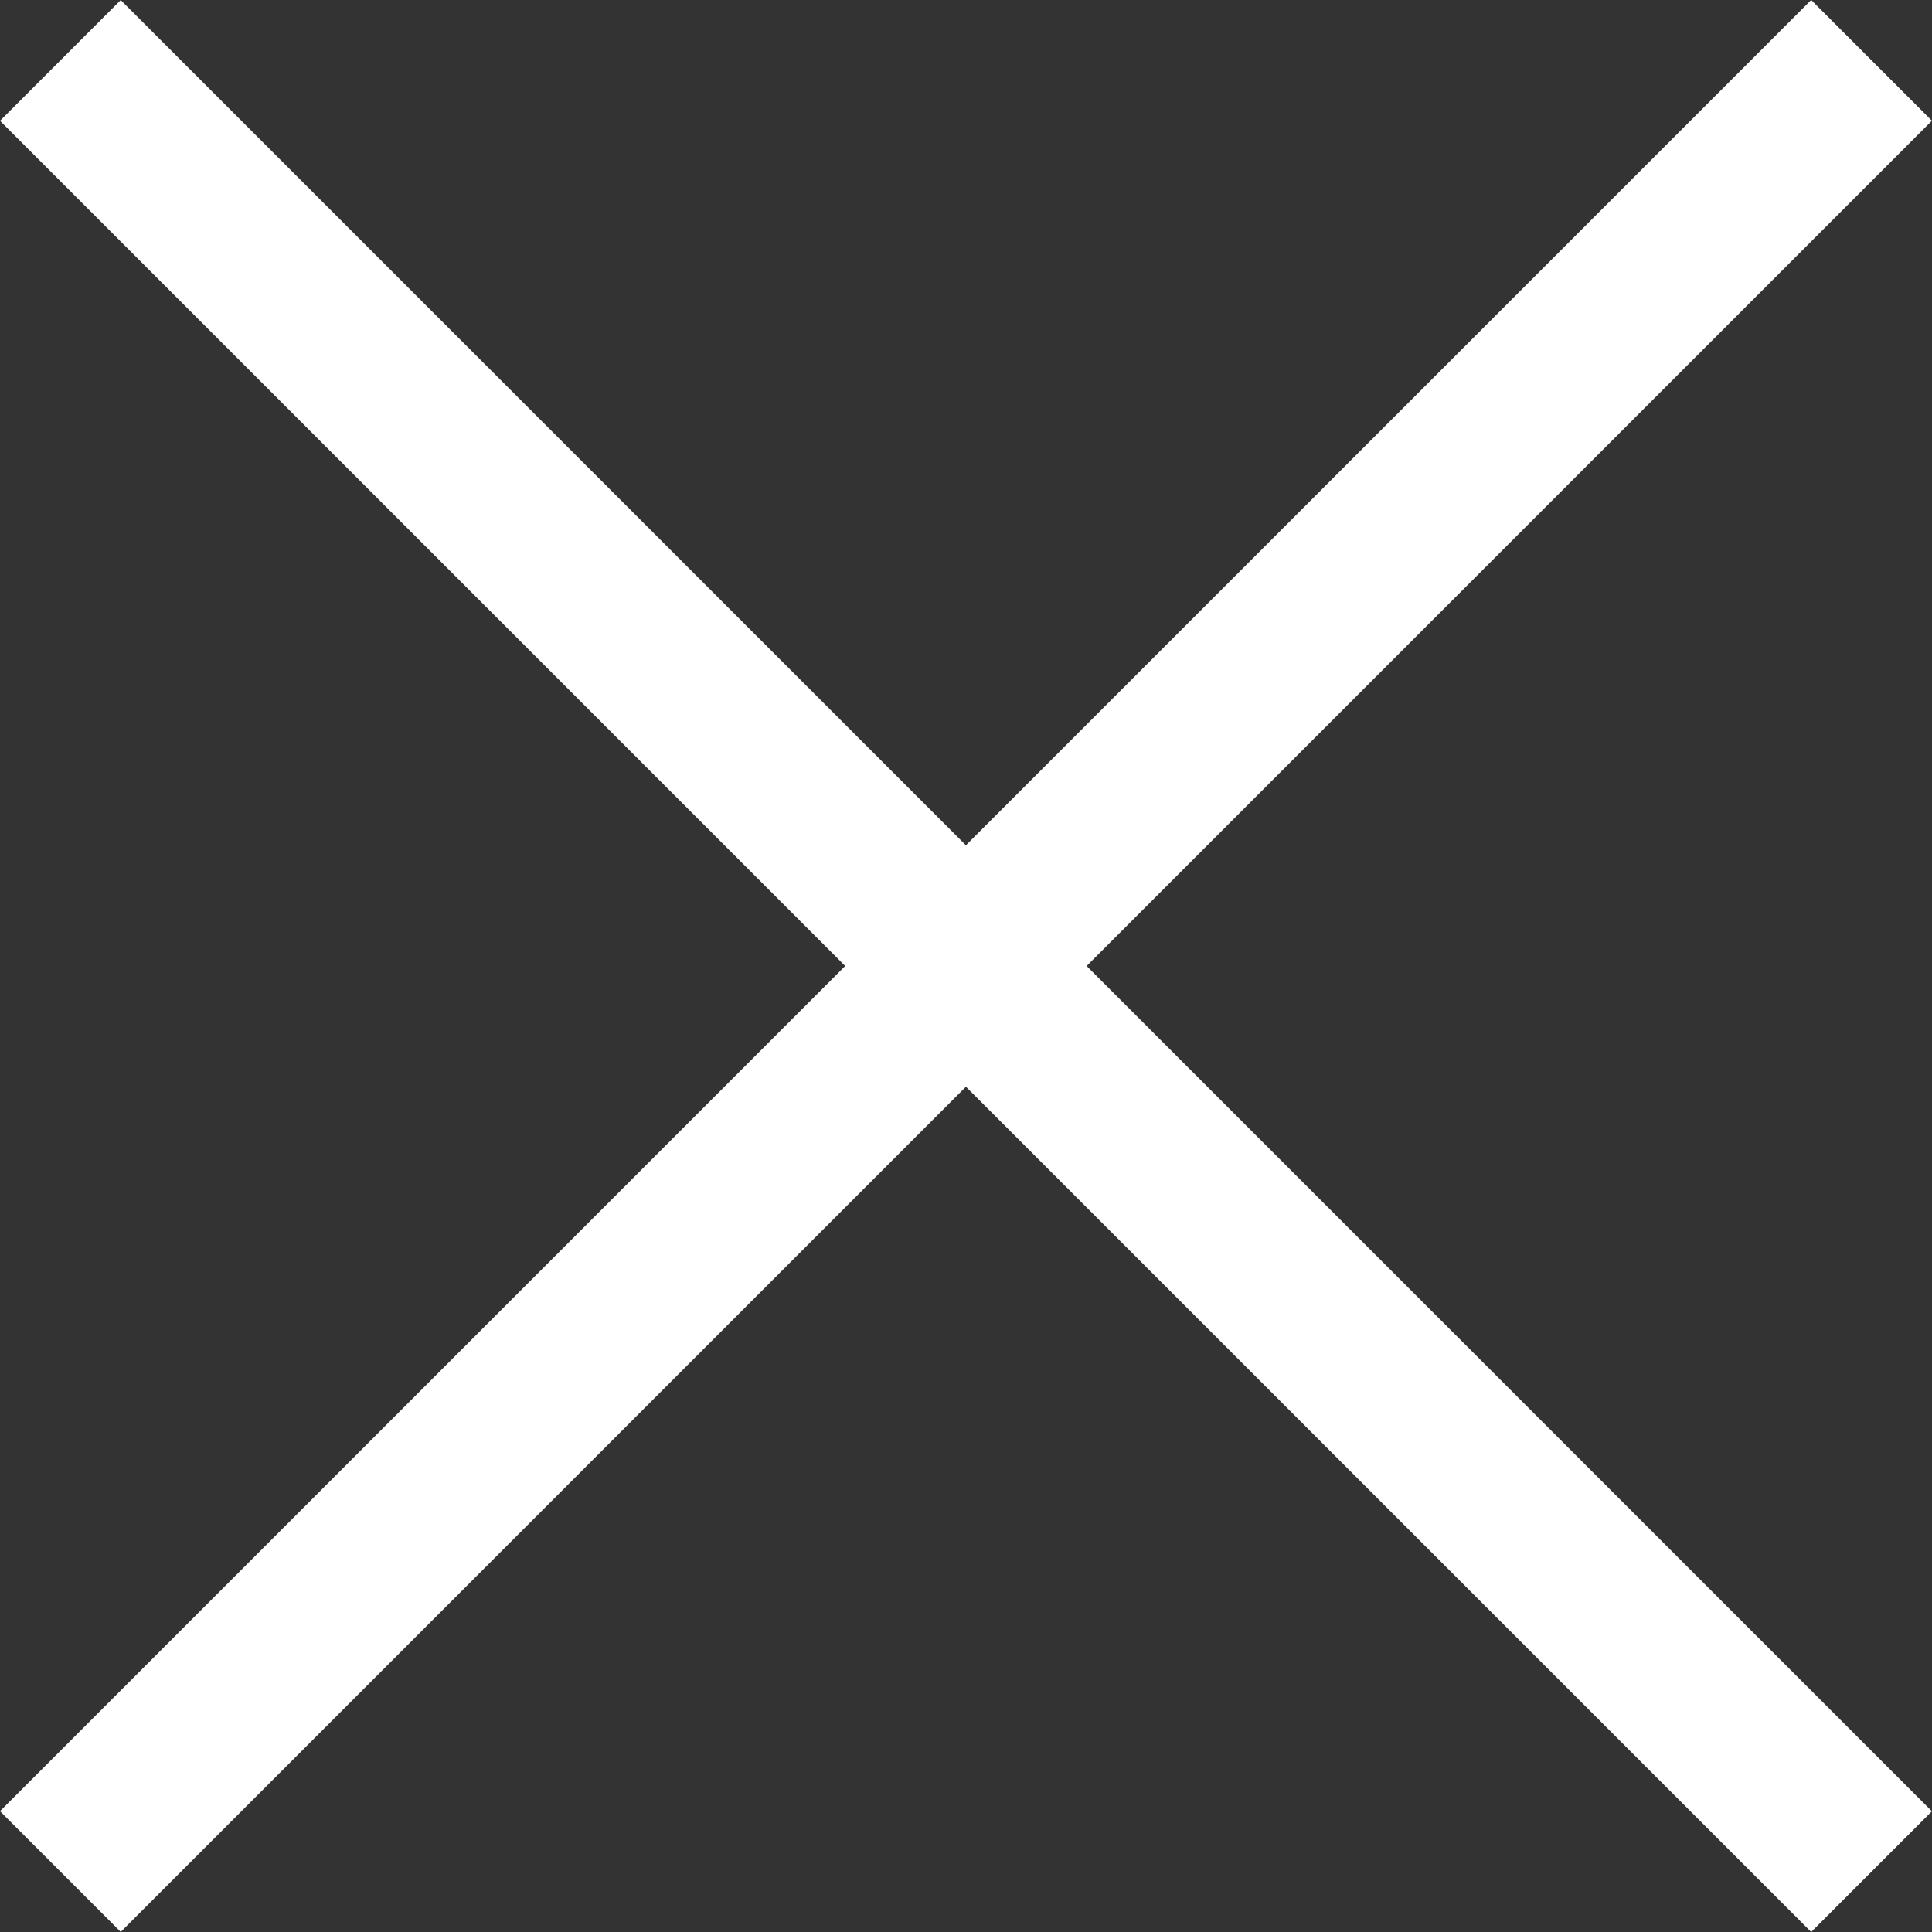
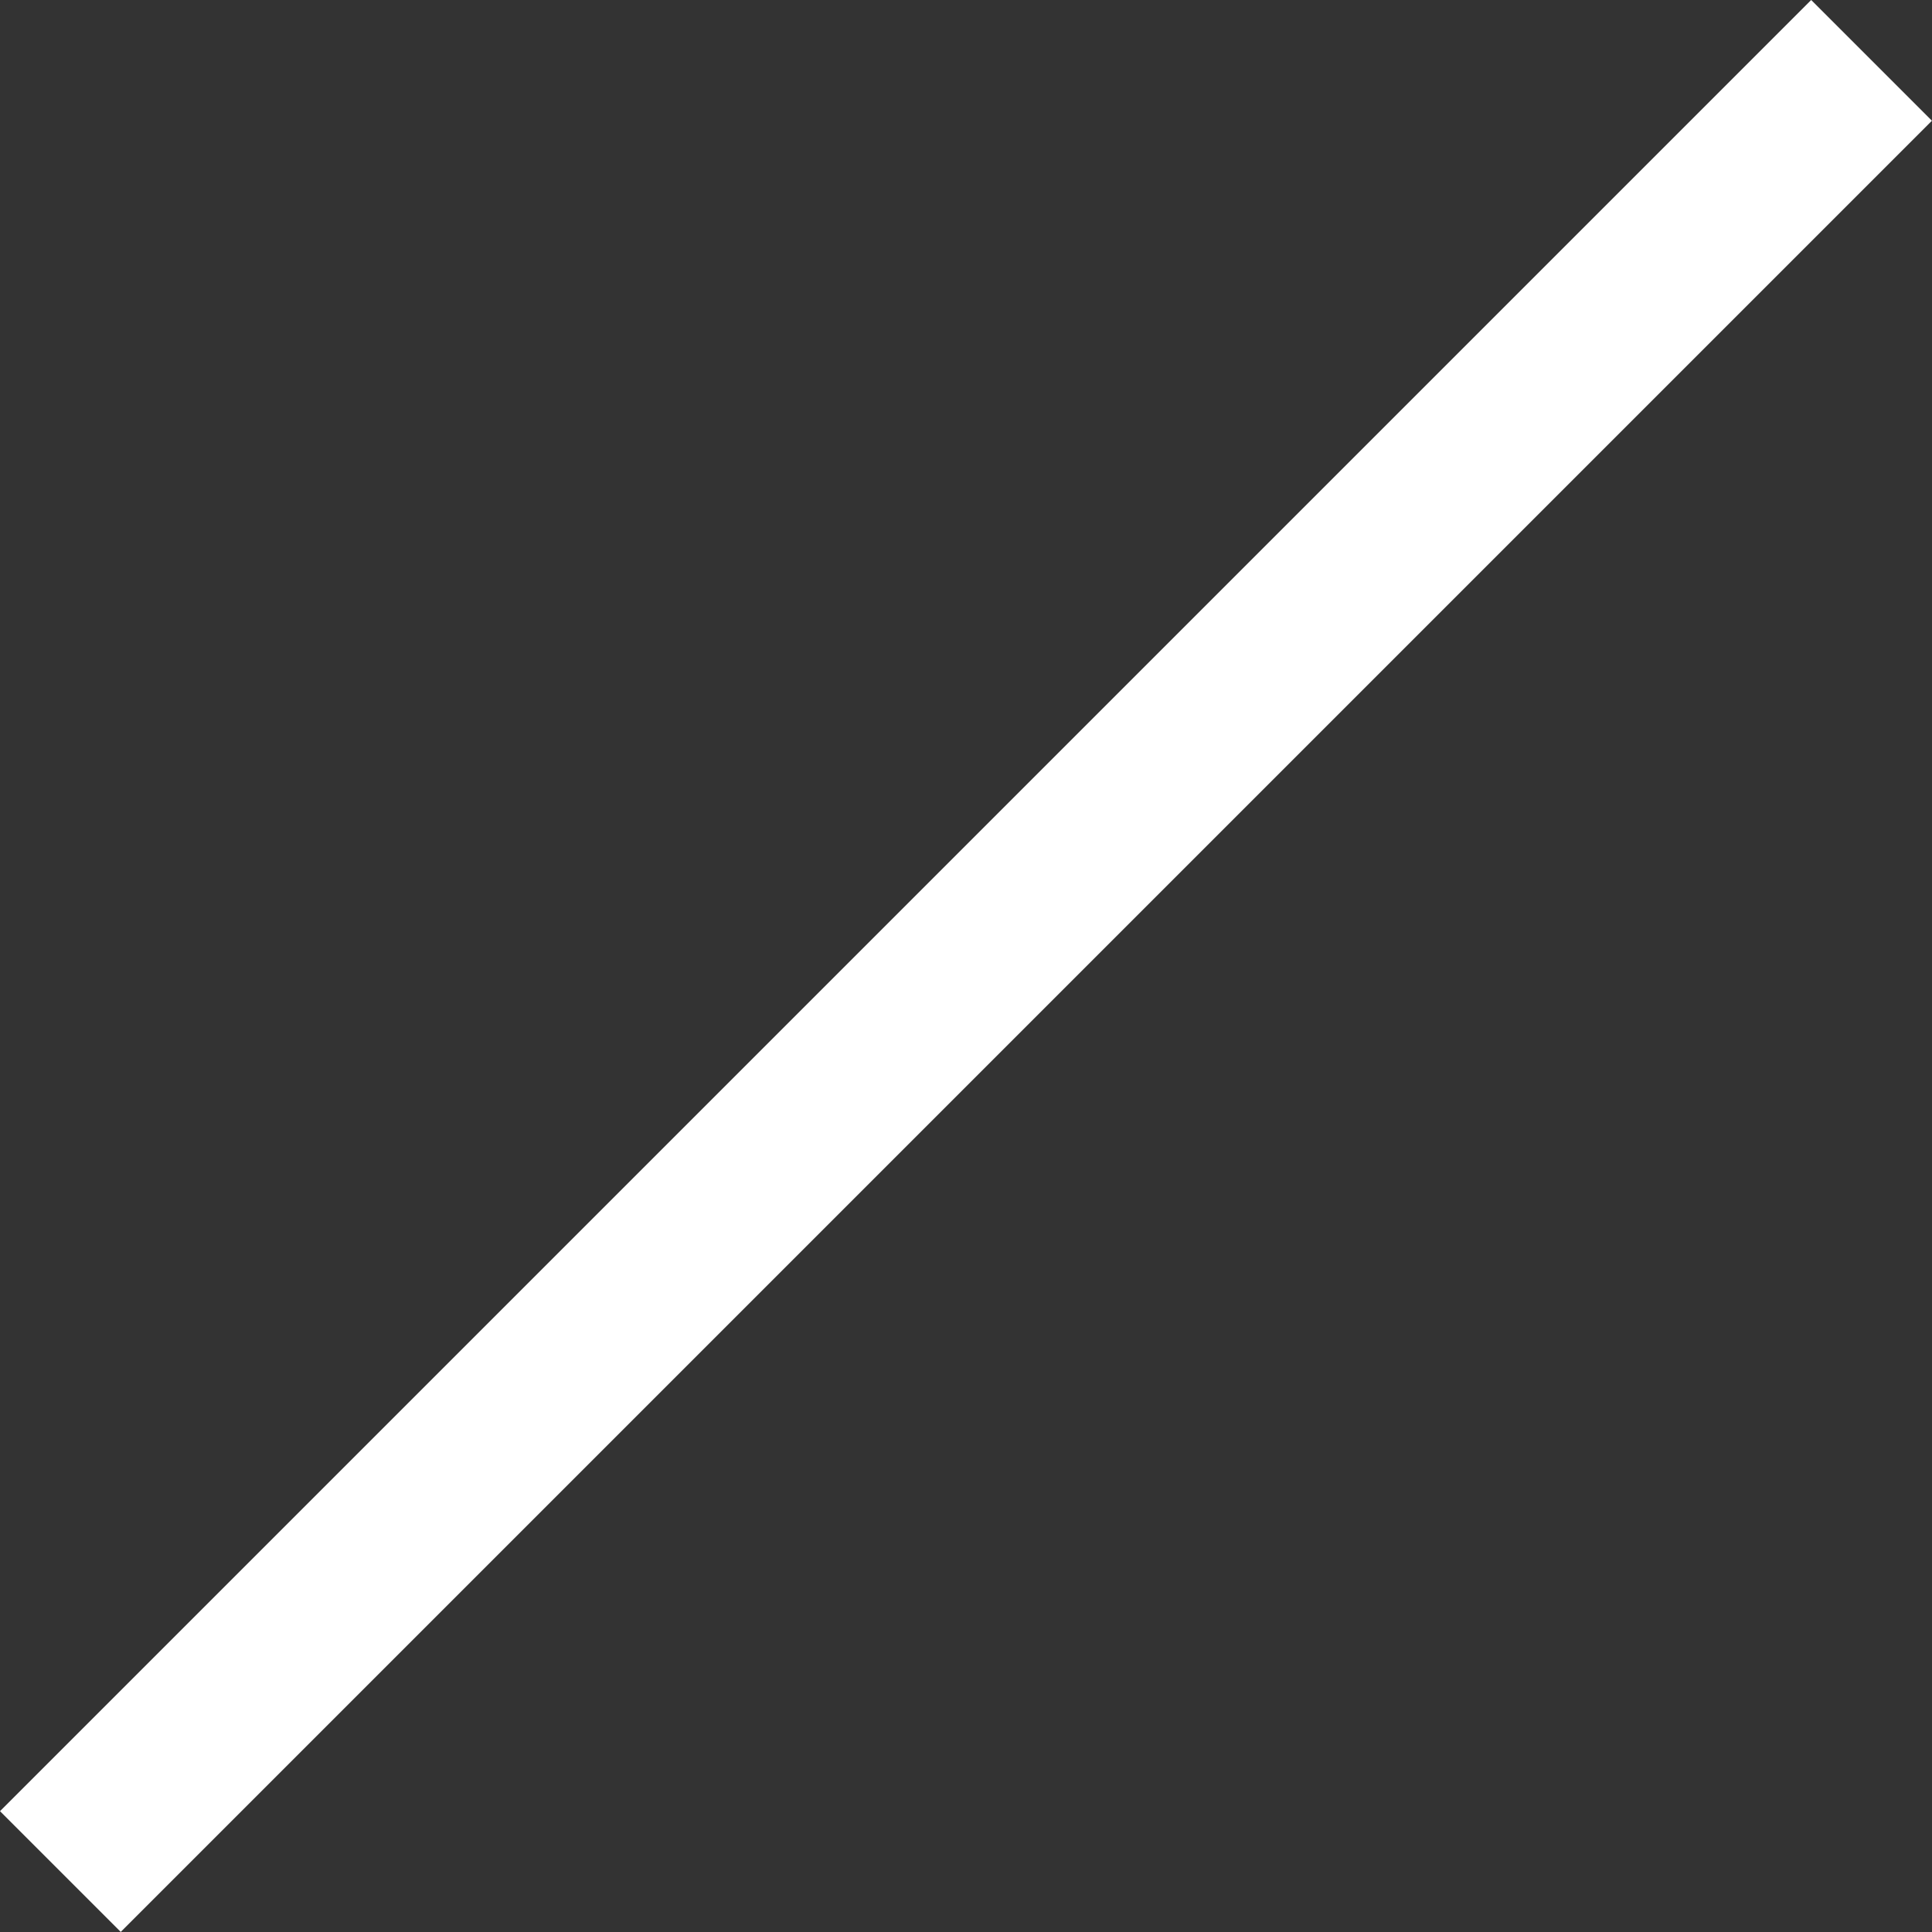
<svg xmlns="http://www.w3.org/2000/svg" data-name="Component 5 – 1" width="22.628" height="22.628">
  <rect width="100%" height="100%" fill="#333333" stroke="none" />
  <path data-name="Rectangle 432" fill="#fff" d="M21.213 0l1.414 1.414L1.414 22.627 0 21.213z" />
-   <path data-name="Rectangle 433" fill="#fff" d="M0 1.415L1.414.001l21.213 21.213-1.414 1.414z" />
</svg>